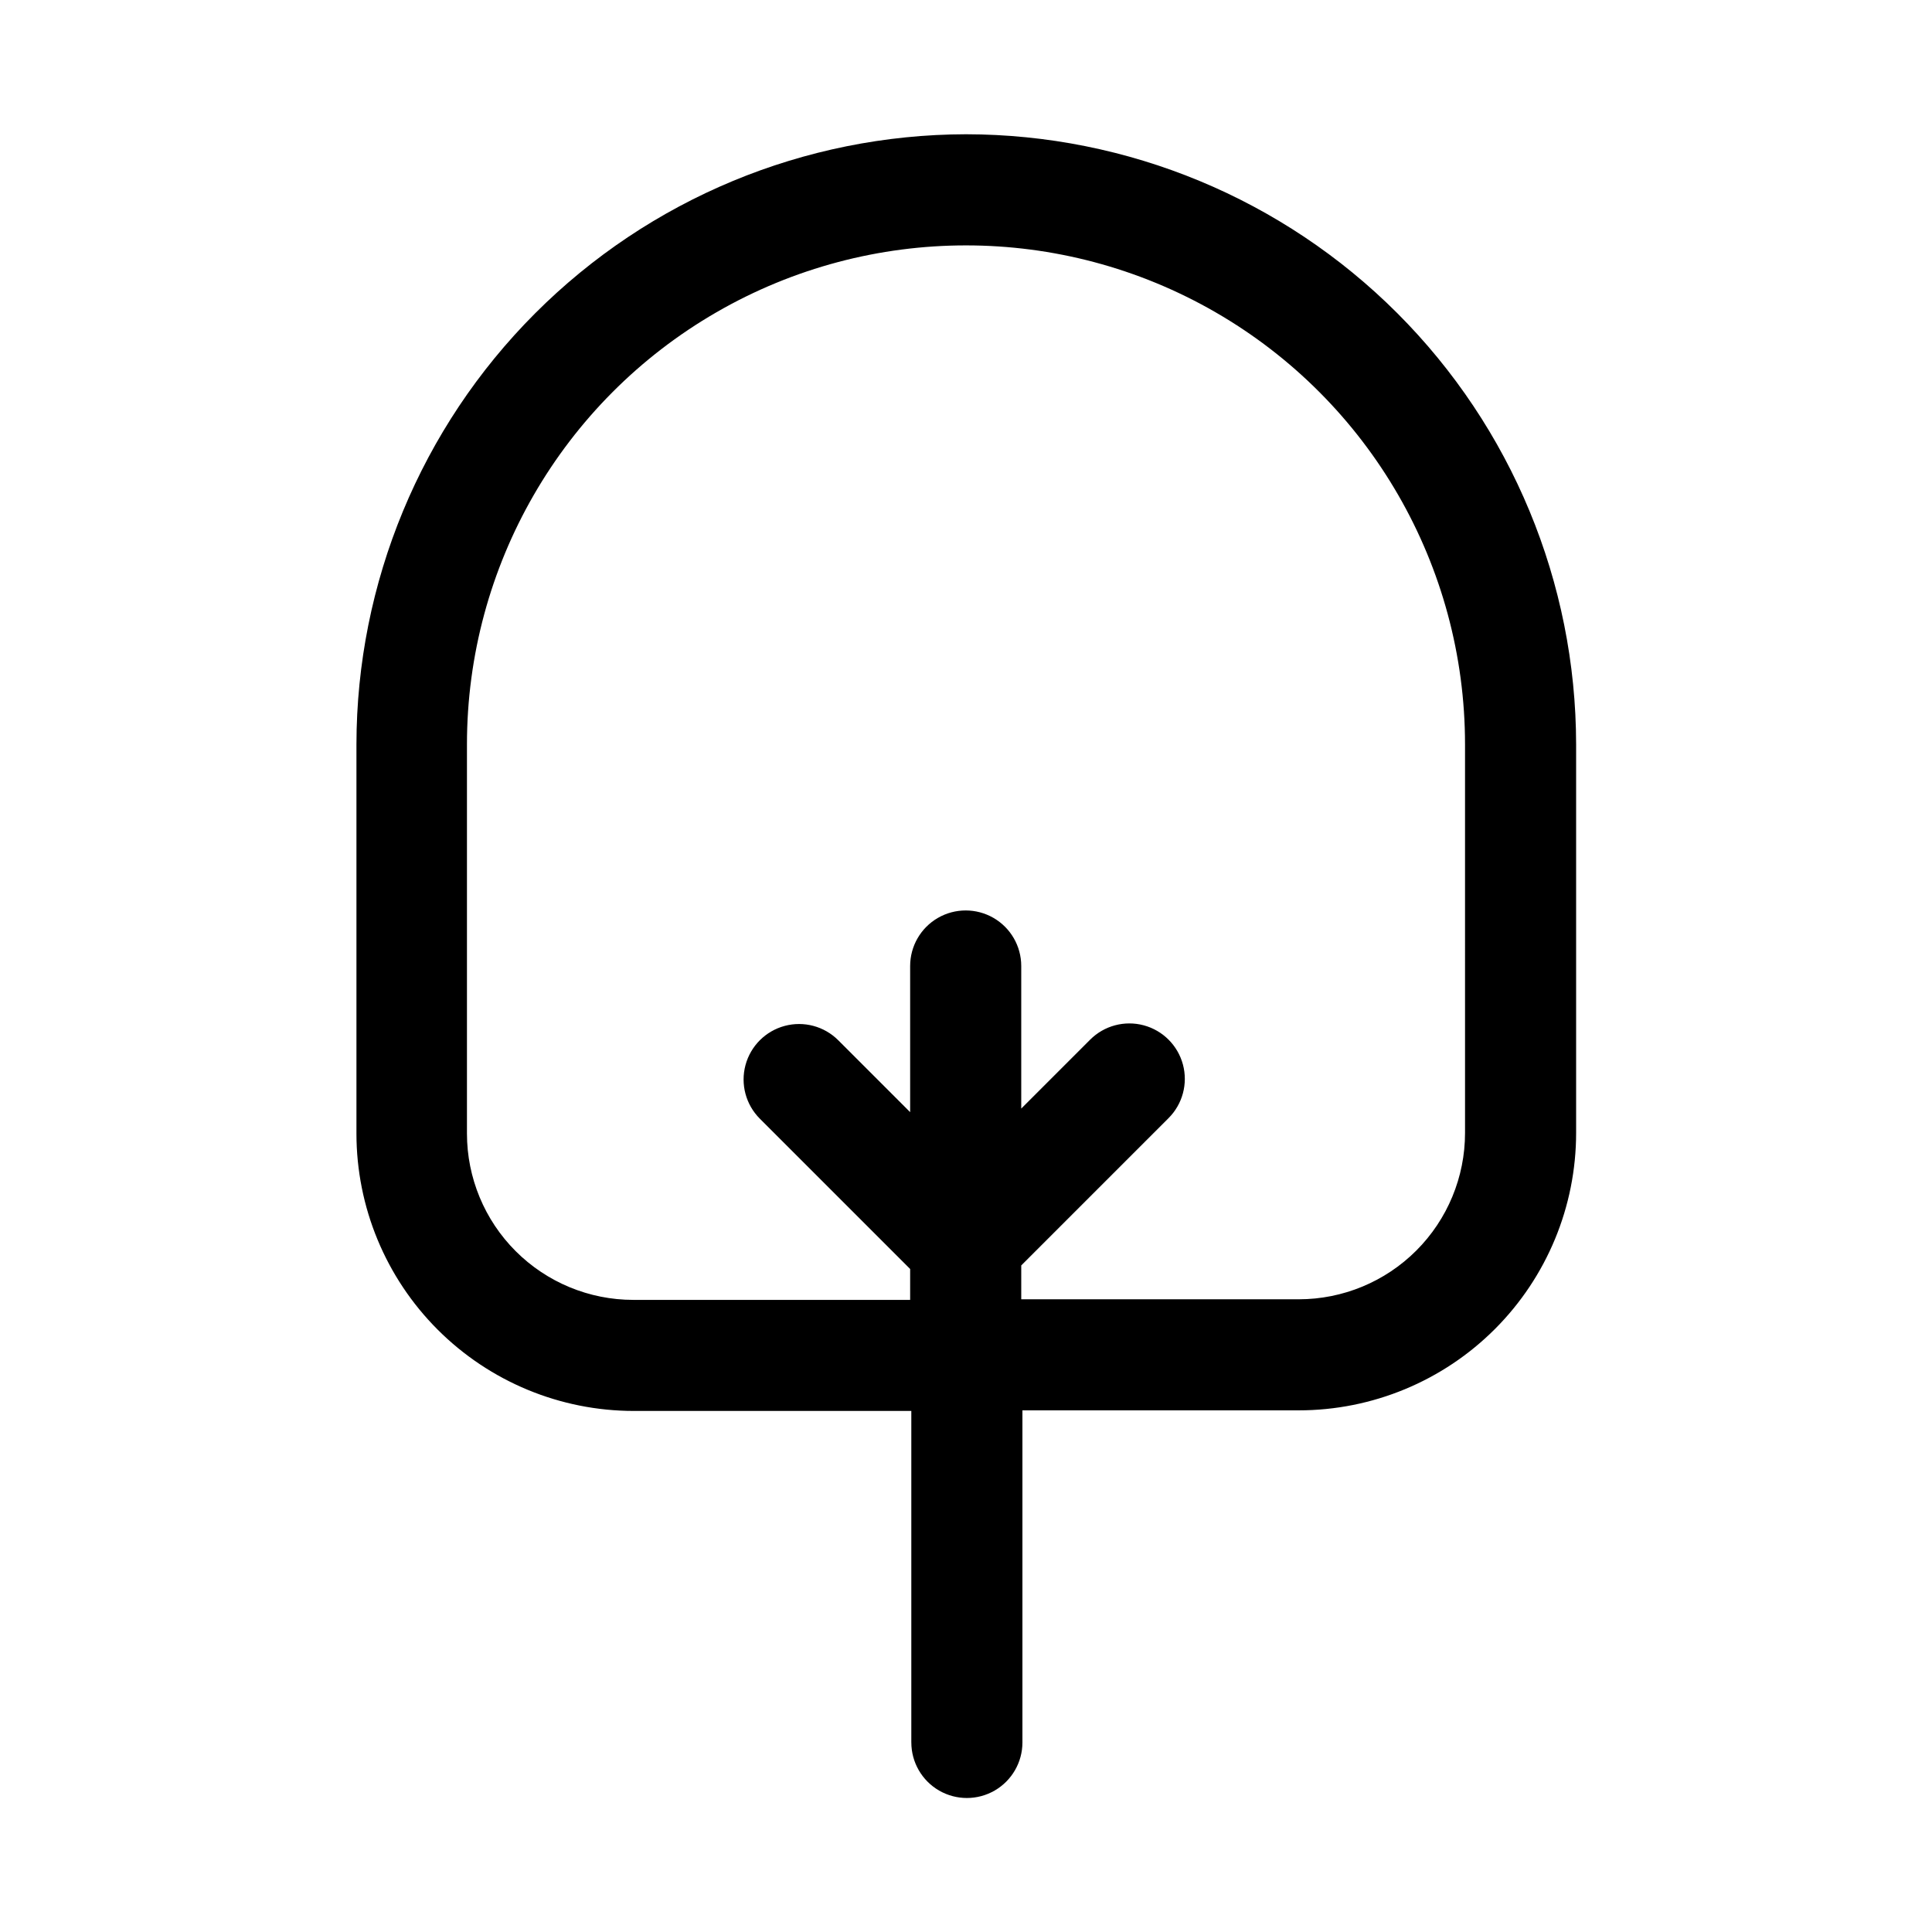
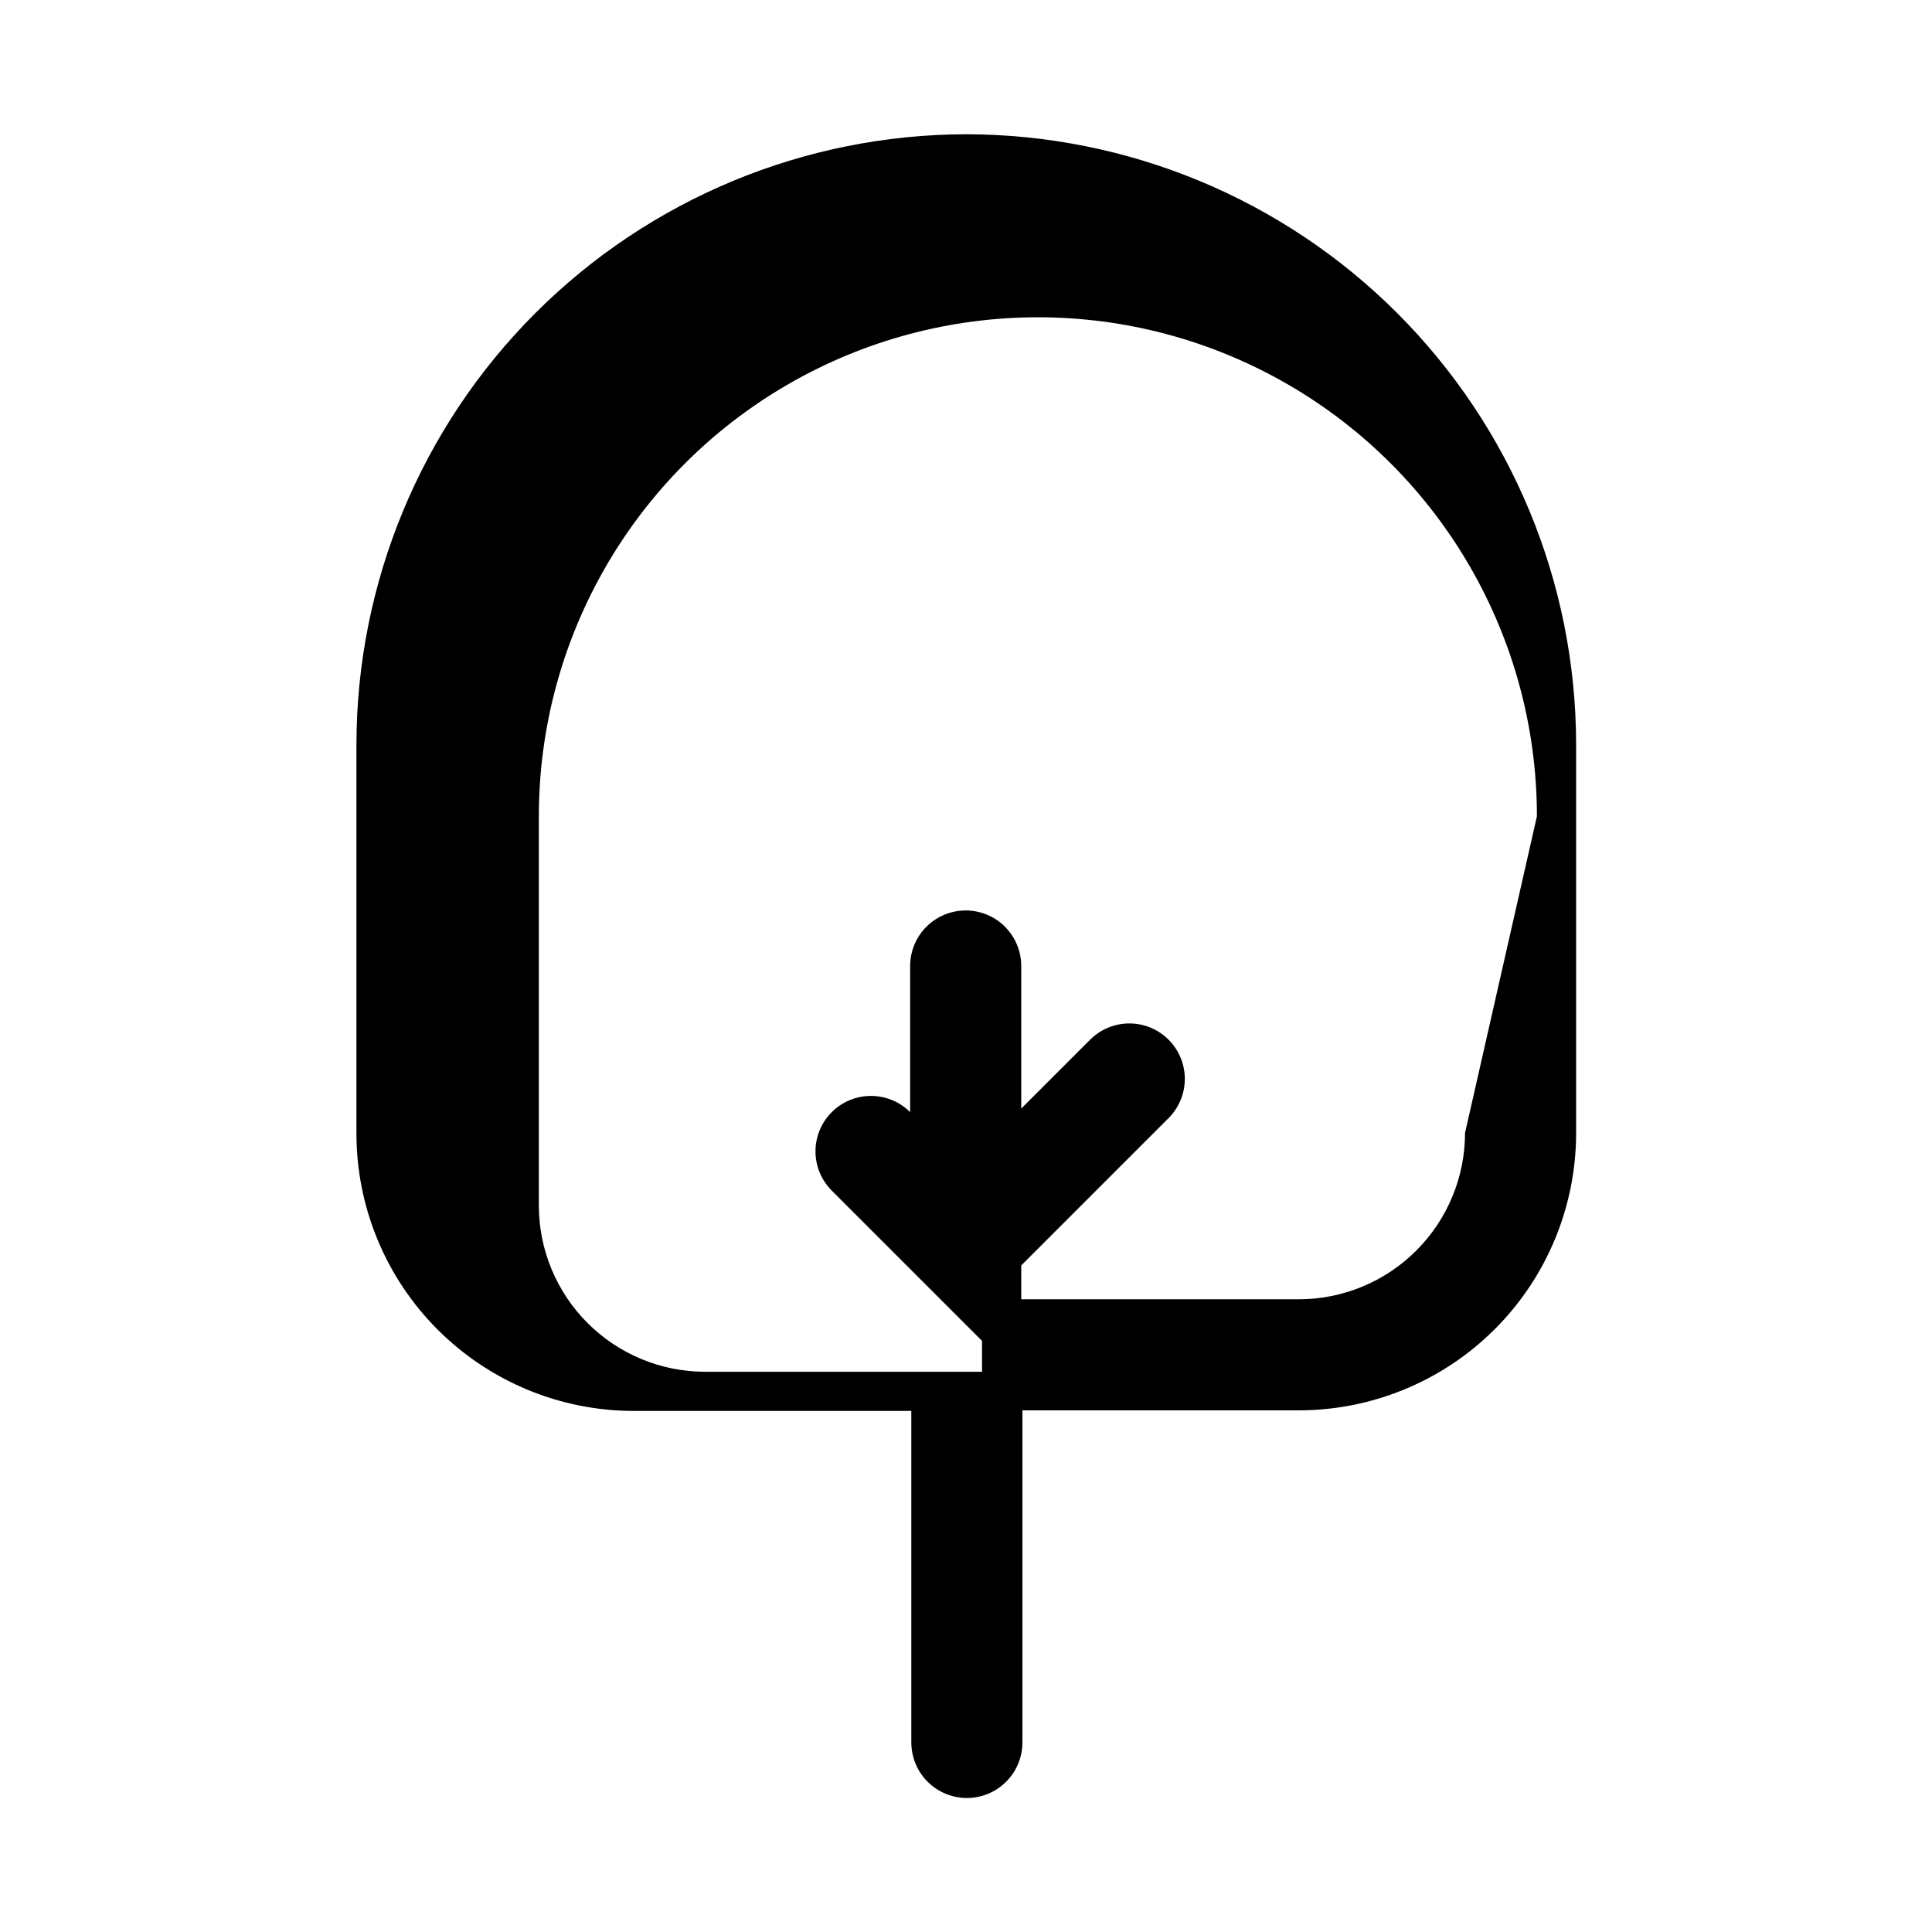
<svg xmlns="http://www.w3.org/2000/svg" fill="#000000" width="800px" height="800px" version="1.1" viewBox="144 144 512 512">
-   <path d="m400 179.58c-42.844 0.082-83.906 17.148-114.19 47.461-30.277 30.309-47.305 71.387-47.348 114.23v103.12c0 19.5 7.746 38.199 21.535 51.988 13.789 13.789 32.488 21.535 51.988 21.535h73.523v87.852h0.004c0 5.258 2.805 10.117 7.359 12.75 4.555 2.629 10.164 2.629 14.719 0 4.555-2.633 7.363-7.492 7.363-12.75v-88.008h73.207c19.5 0 38.203-7.746 51.992-21.535 13.789-13.789 21.535-32.492 21.535-51.992v-102.96c-0.043-42.871-17.094-83.973-47.406-114.29-30.312-30.312-71.418-47.359-114.29-47.402zm132.25 264.66c0 11.691-4.644 22.906-12.914 31.172-8.266 8.27-19.48 12.914-31.172 12.914h-73.523v-8.973l39.047-39.047c3.711-3.715 5.16-9.125 3.801-14.195s-5.32-9.031-10.391-10.391c-5.07-1.359-10.48 0.09-14.195 3.801l-18.262 18.262v-37.781c0-5.262-2.805-10.121-7.359-12.75s-10.168-2.629-14.723 0c-4.555 2.629-7.359 7.488-7.359 12.75v38.73l-19.051-19.051c-3.711-3.715-9.121-5.164-14.195-3.805-5.07 1.359-9.031 5.32-10.391 10.391s0.09 10.484 3.805 14.195l39.832 39.832v8.188h-73.367c-11.691 0-22.906-4.644-31.172-12.914-8.266-8.266-12.91-19.477-12.91-31.168v-103.12c0-47.25 25.207-90.906 66.125-114.53s91.332-23.625 132.25 0 66.125 67.281 66.125 114.53z" />
+   <path d="m400 179.58c-42.844 0.082-83.906 17.148-114.19 47.461-30.277 30.309-47.305 71.387-47.348 114.23v103.12c0 19.5 7.746 38.199 21.535 51.988 13.789 13.789 32.488 21.535 51.988 21.535h73.523v87.852h0.004c0 5.258 2.805 10.117 7.359 12.75 4.555 2.629 10.164 2.629 14.719 0 4.555-2.633 7.363-7.492 7.363-12.75v-88.008h73.207c19.5 0 38.203-7.746 51.992-21.535 13.789-13.789 21.535-32.492 21.535-51.992v-102.96c-0.043-42.871-17.094-83.973-47.406-114.29-30.312-30.312-71.418-47.359-114.29-47.402zm132.25 264.66c0 11.691-4.644 22.906-12.914 31.172-8.266 8.27-19.48 12.914-31.172 12.914h-73.523v-8.973l39.047-39.047c3.711-3.715 5.16-9.125 3.801-14.195s-5.32-9.031-10.391-10.391c-5.07-1.359-10.48 0.09-14.195 3.801l-18.262 18.262v-37.781c0-5.262-2.805-10.121-7.359-12.75s-10.168-2.629-14.723 0c-4.555 2.629-7.359 7.488-7.359 12.75v38.73c-3.711-3.715-9.121-5.164-14.195-3.805-5.07 1.359-9.031 5.32-10.391 10.391s0.09 10.484 3.805 14.195l39.832 39.832v8.188h-73.367c-11.691 0-22.906-4.644-31.172-12.914-8.266-8.266-12.91-19.477-12.91-31.168v-103.12c0-47.25 25.207-90.906 66.125-114.53s91.332-23.625 132.25 0 66.125 67.281 66.125 114.53z" />
</svg>